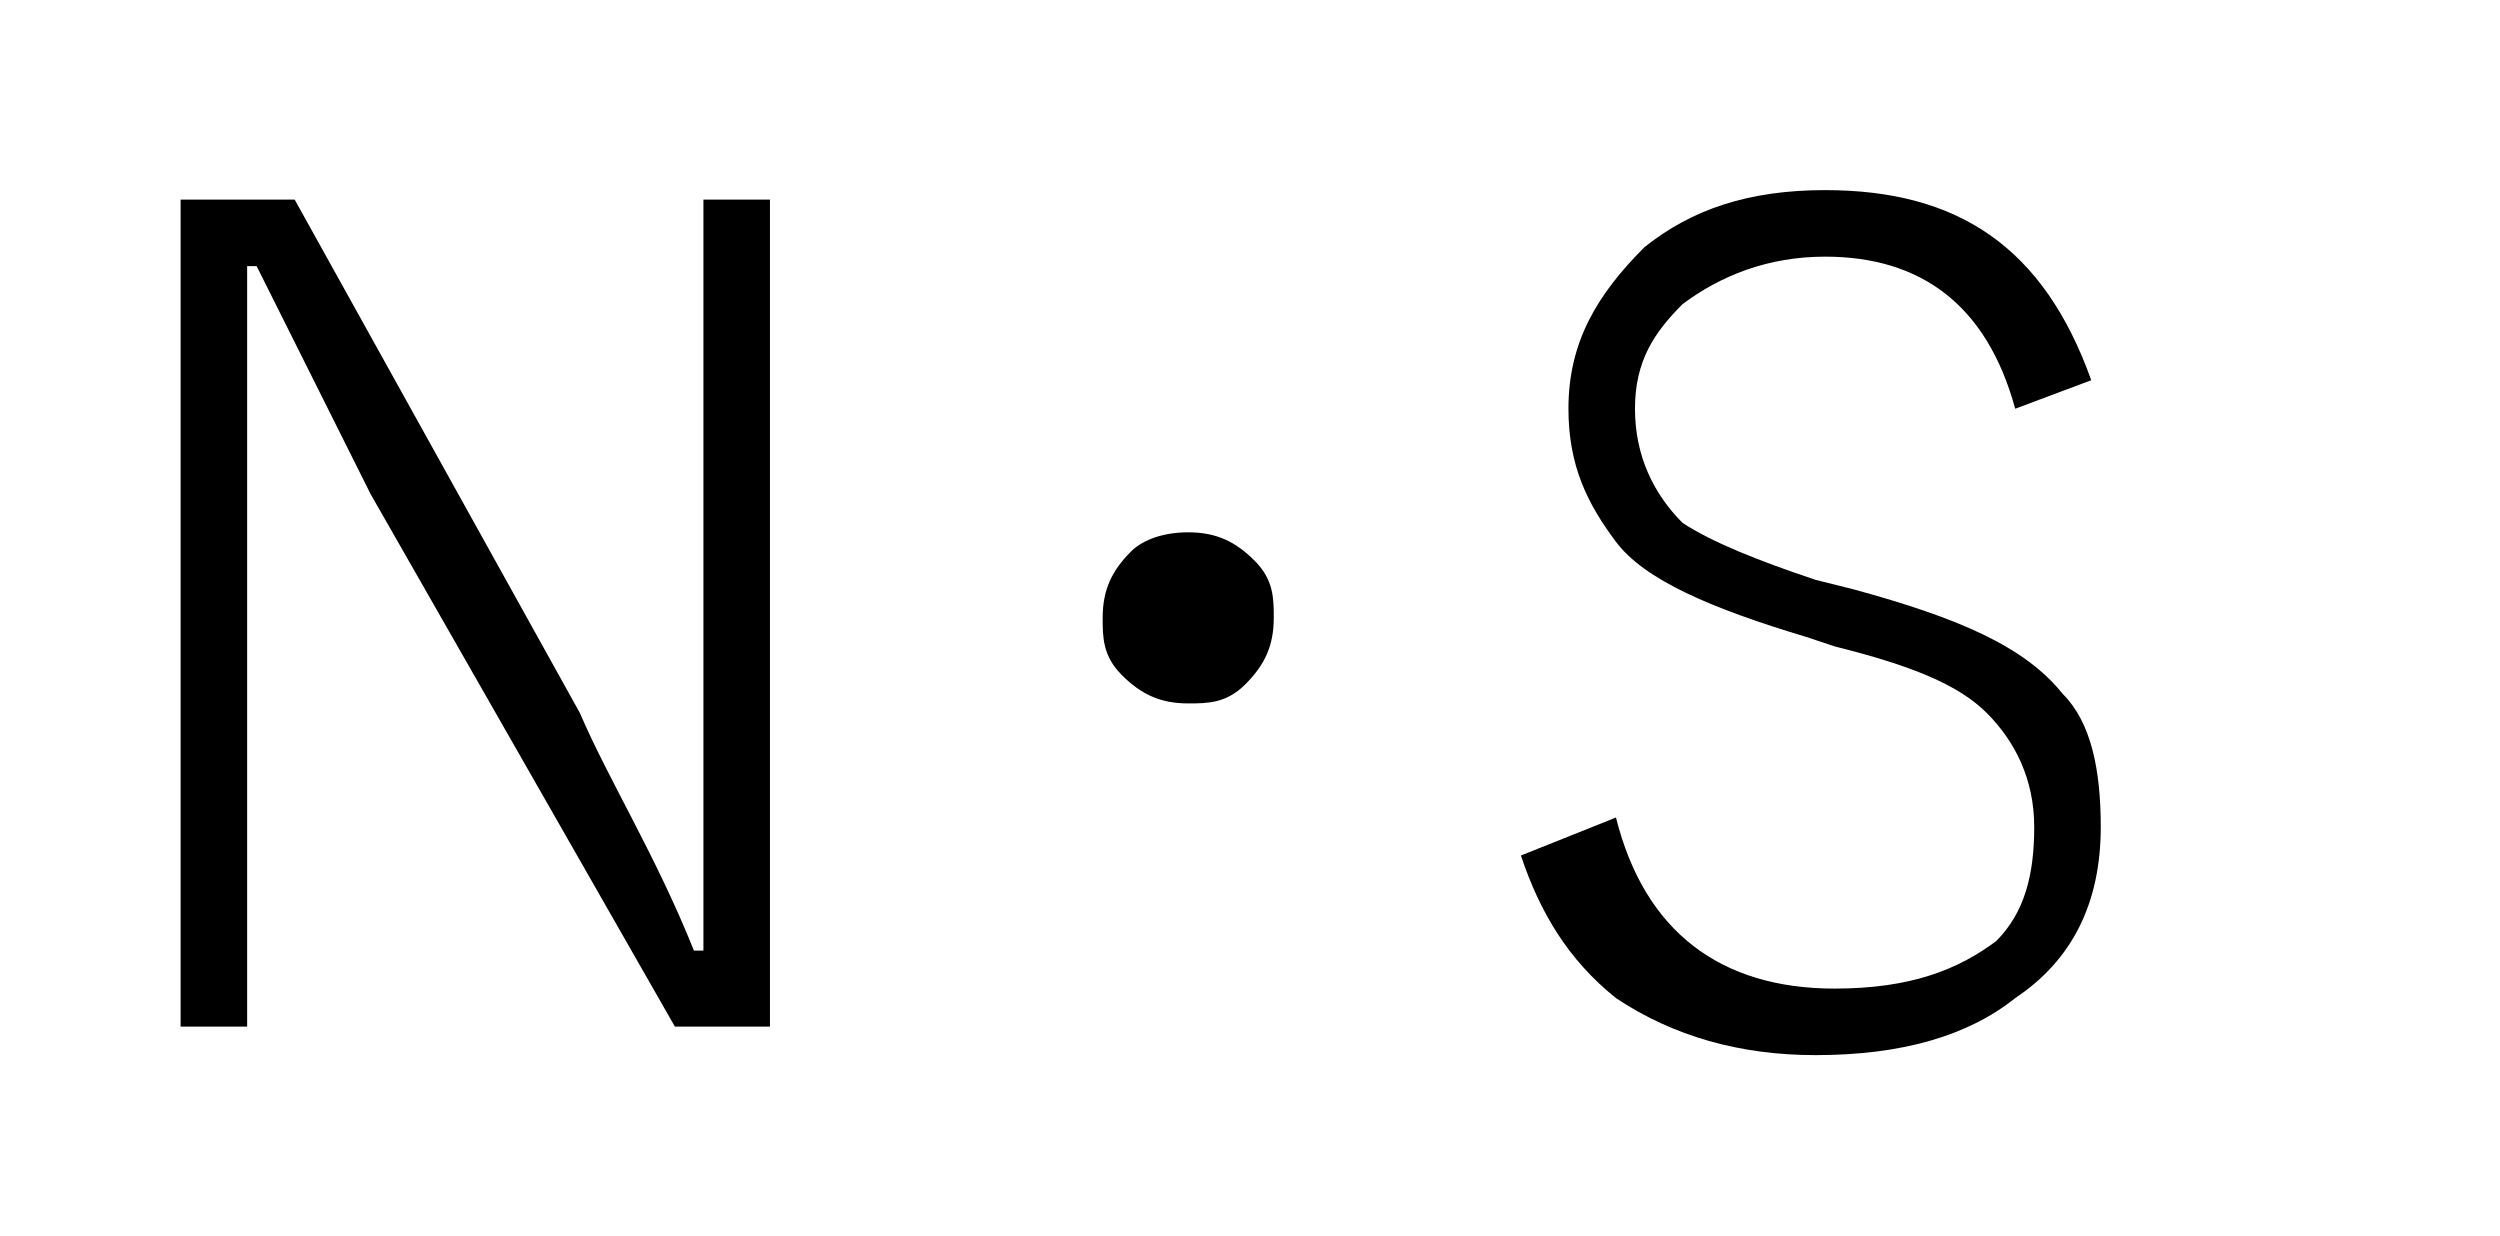
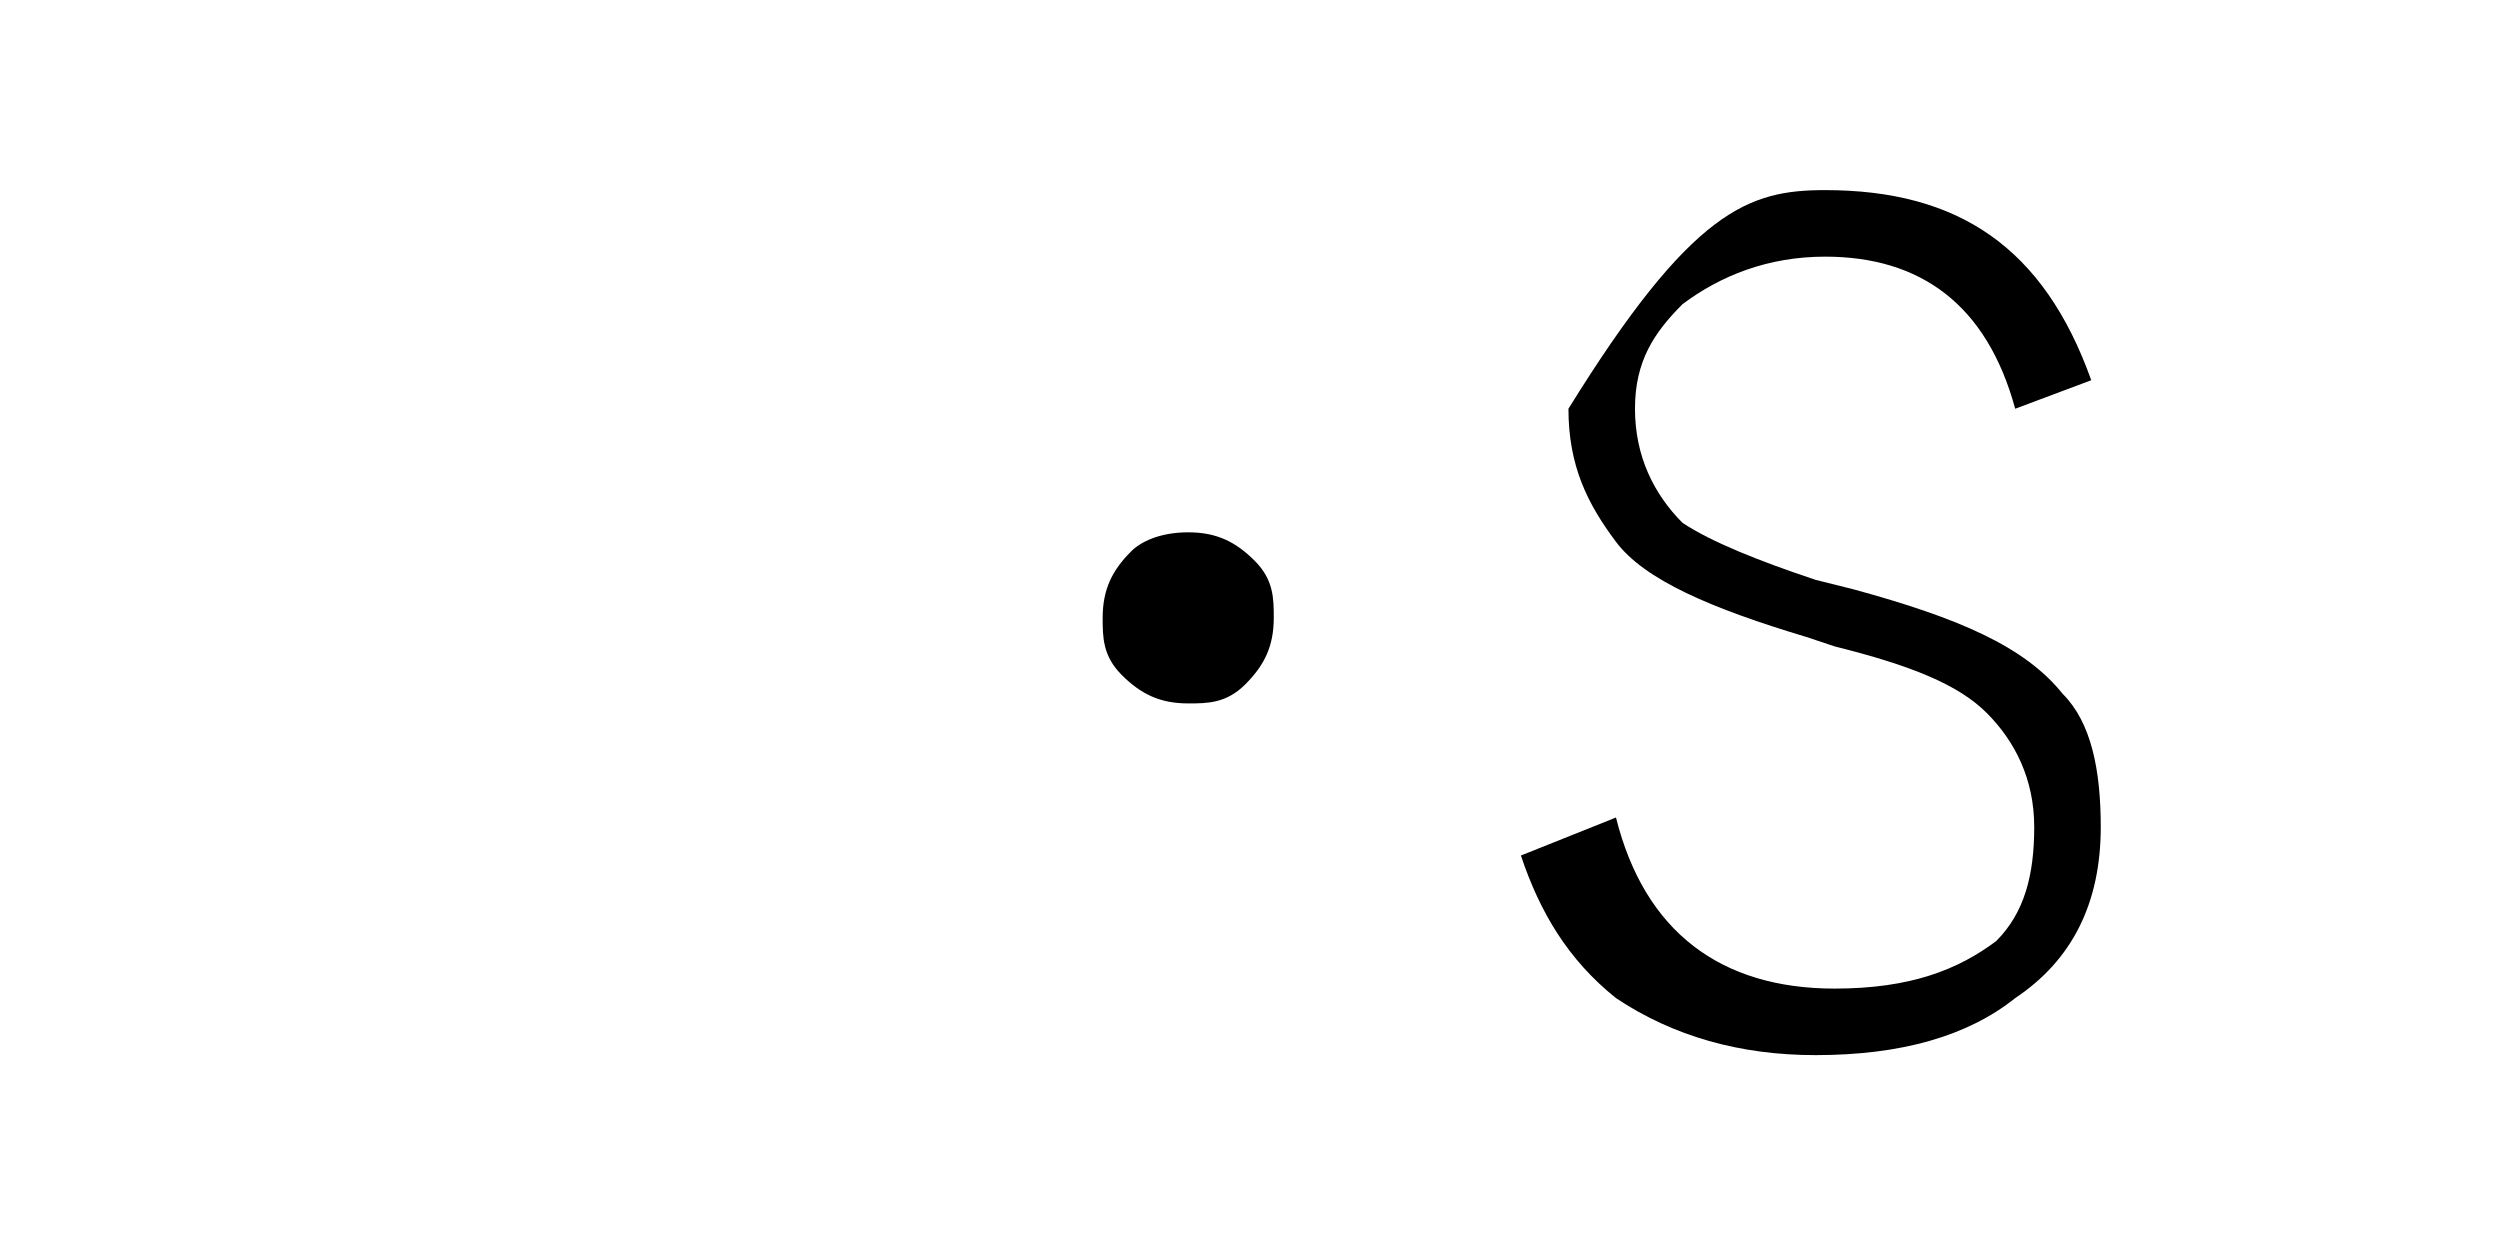
<svg xmlns="http://www.w3.org/2000/svg" version="1.1" id="レイヤー_1" x="0px" y="0px" viewBox="0 0 26.3 13" style="enable-background:new 0 0 26.3 13;" xml:space="preserve">
  <g>
-     <path d="M8.1,2.1v8.7h-1L3.9,5.2C3.6,4.6,3.2,3.8,2.7,2.8H2.6c0,1.2,0,2.1,0,2.6v5.4H1.9V2.1h1.2l3,5.4C6.4,8.2,6.9,9,7.3,10h0.1   C7.4,8.9,7.4,8,7.4,7.2V2.1H8.1z" />
    <path d="M12.5,5.6c0.3,0,0.5,0.1,0.7,0.3c0.2,0.2,0.2,0.4,0.2,0.6c0,0.3-0.1,0.5-0.3,0.7c-0.2,0.2-0.4,0.2-0.6,0.2   c-0.3,0-0.5-0.1-0.7-0.3c-0.2-0.2-0.2-0.4-0.2-0.6c0-0.3,0.1-0.5,0.3-0.7C12,5.7,12.2,5.6,12.5,5.6z" />
-     <path d="M22,4l-0.8,0.3c-0.3-1.1-1-1.6-2-1.6c-0.6,0-1.1,0.2-1.5,0.5c-0.3,0.3-0.5,0.6-0.5,1.1c0,0.5,0.2,0.9,0.5,1.2   c0.3,0.2,0.8,0.4,1.4,0.6l0.4,0.1c1.1,0.3,1.8,0.6,2.2,1.1c0.3,0.3,0.4,0.8,0.4,1.4c0,0.8-0.3,1.4-0.9,1.8   c-0.5,0.4-1.2,0.6-2.1,0.6c-0.8,0-1.5-0.2-2.1-0.6c-0.5-0.4-0.8-0.9-1-1.5L17,8.6c0.3,1.2,1.1,1.8,2.3,1.8c0.8,0,1.3-0.2,1.7-0.5   c0.3-0.3,0.4-0.7,0.4-1.2c0-0.5-0.2-0.9-0.5-1.2c-0.3-0.3-0.8-0.5-1.6-0.7L19,6.7c-1-0.3-1.7-0.6-2-1c-0.3-0.4-0.5-0.8-0.5-1.4   c0-0.7,0.3-1.2,0.8-1.7C17.8,2.2,18.4,2,19.2,2C20.6,2,21.5,2.6,22,4z" />
+     <path d="M22,4l-0.8,0.3c-0.3-1.1-1-1.6-2-1.6c-0.6,0-1.1,0.2-1.5,0.5c-0.3,0.3-0.5,0.6-0.5,1.1c0,0.5,0.2,0.9,0.5,1.2   c0.3,0.2,0.8,0.4,1.4,0.6l0.4,0.1c1.1,0.3,1.8,0.6,2.2,1.1c0.3,0.3,0.4,0.8,0.4,1.4c0,0.8-0.3,1.4-0.9,1.8   c-0.5,0.4-1.2,0.6-2.1,0.6c-0.8,0-1.5-0.2-2.1-0.6c-0.5-0.4-0.8-0.9-1-1.5L17,8.6c0.3,1.2,1.1,1.8,2.3,1.8c0.8,0,1.3-0.2,1.7-0.5   c0.3-0.3,0.4-0.7,0.4-1.2c0-0.5-0.2-0.9-0.5-1.2c-0.3-0.3-0.8-0.5-1.6-0.7L19,6.7c-1-0.3-1.7-0.6-2-1c-0.3-0.4-0.5-0.8-0.5-1.4   C17.8,2.2,18.4,2,19.2,2C20.6,2,21.5,2.6,22,4z" />
  </g>
</svg>